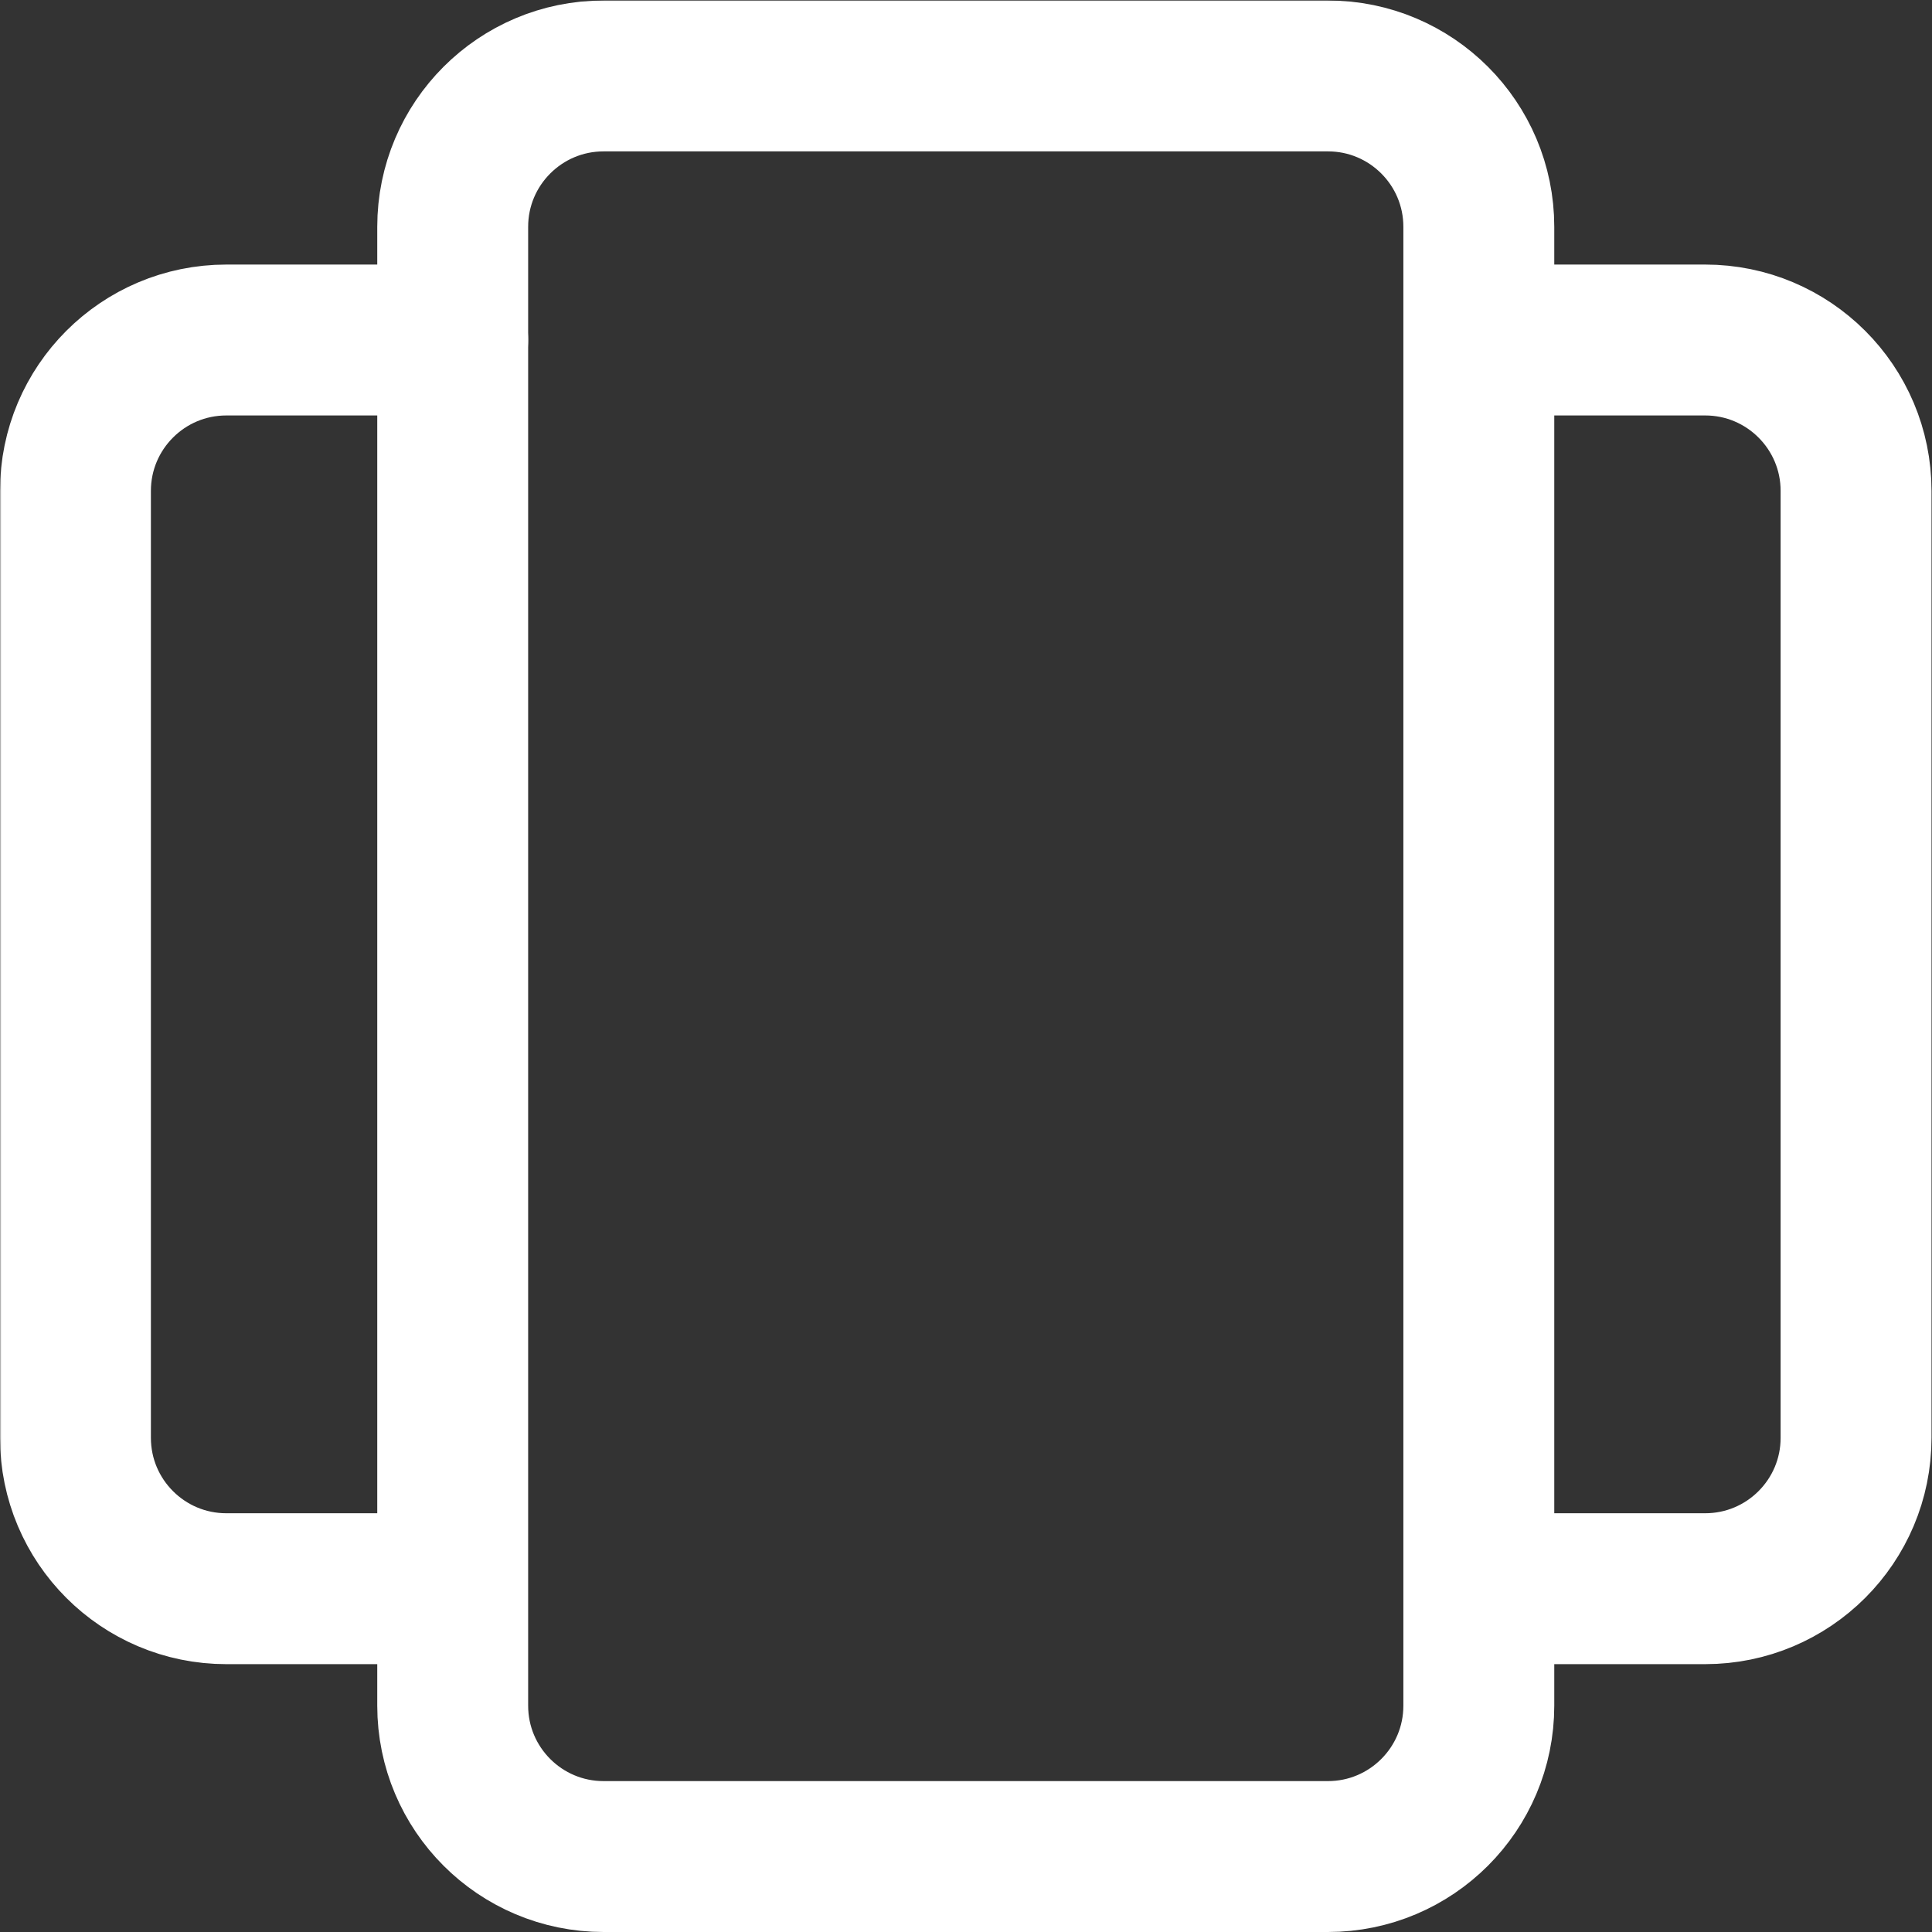
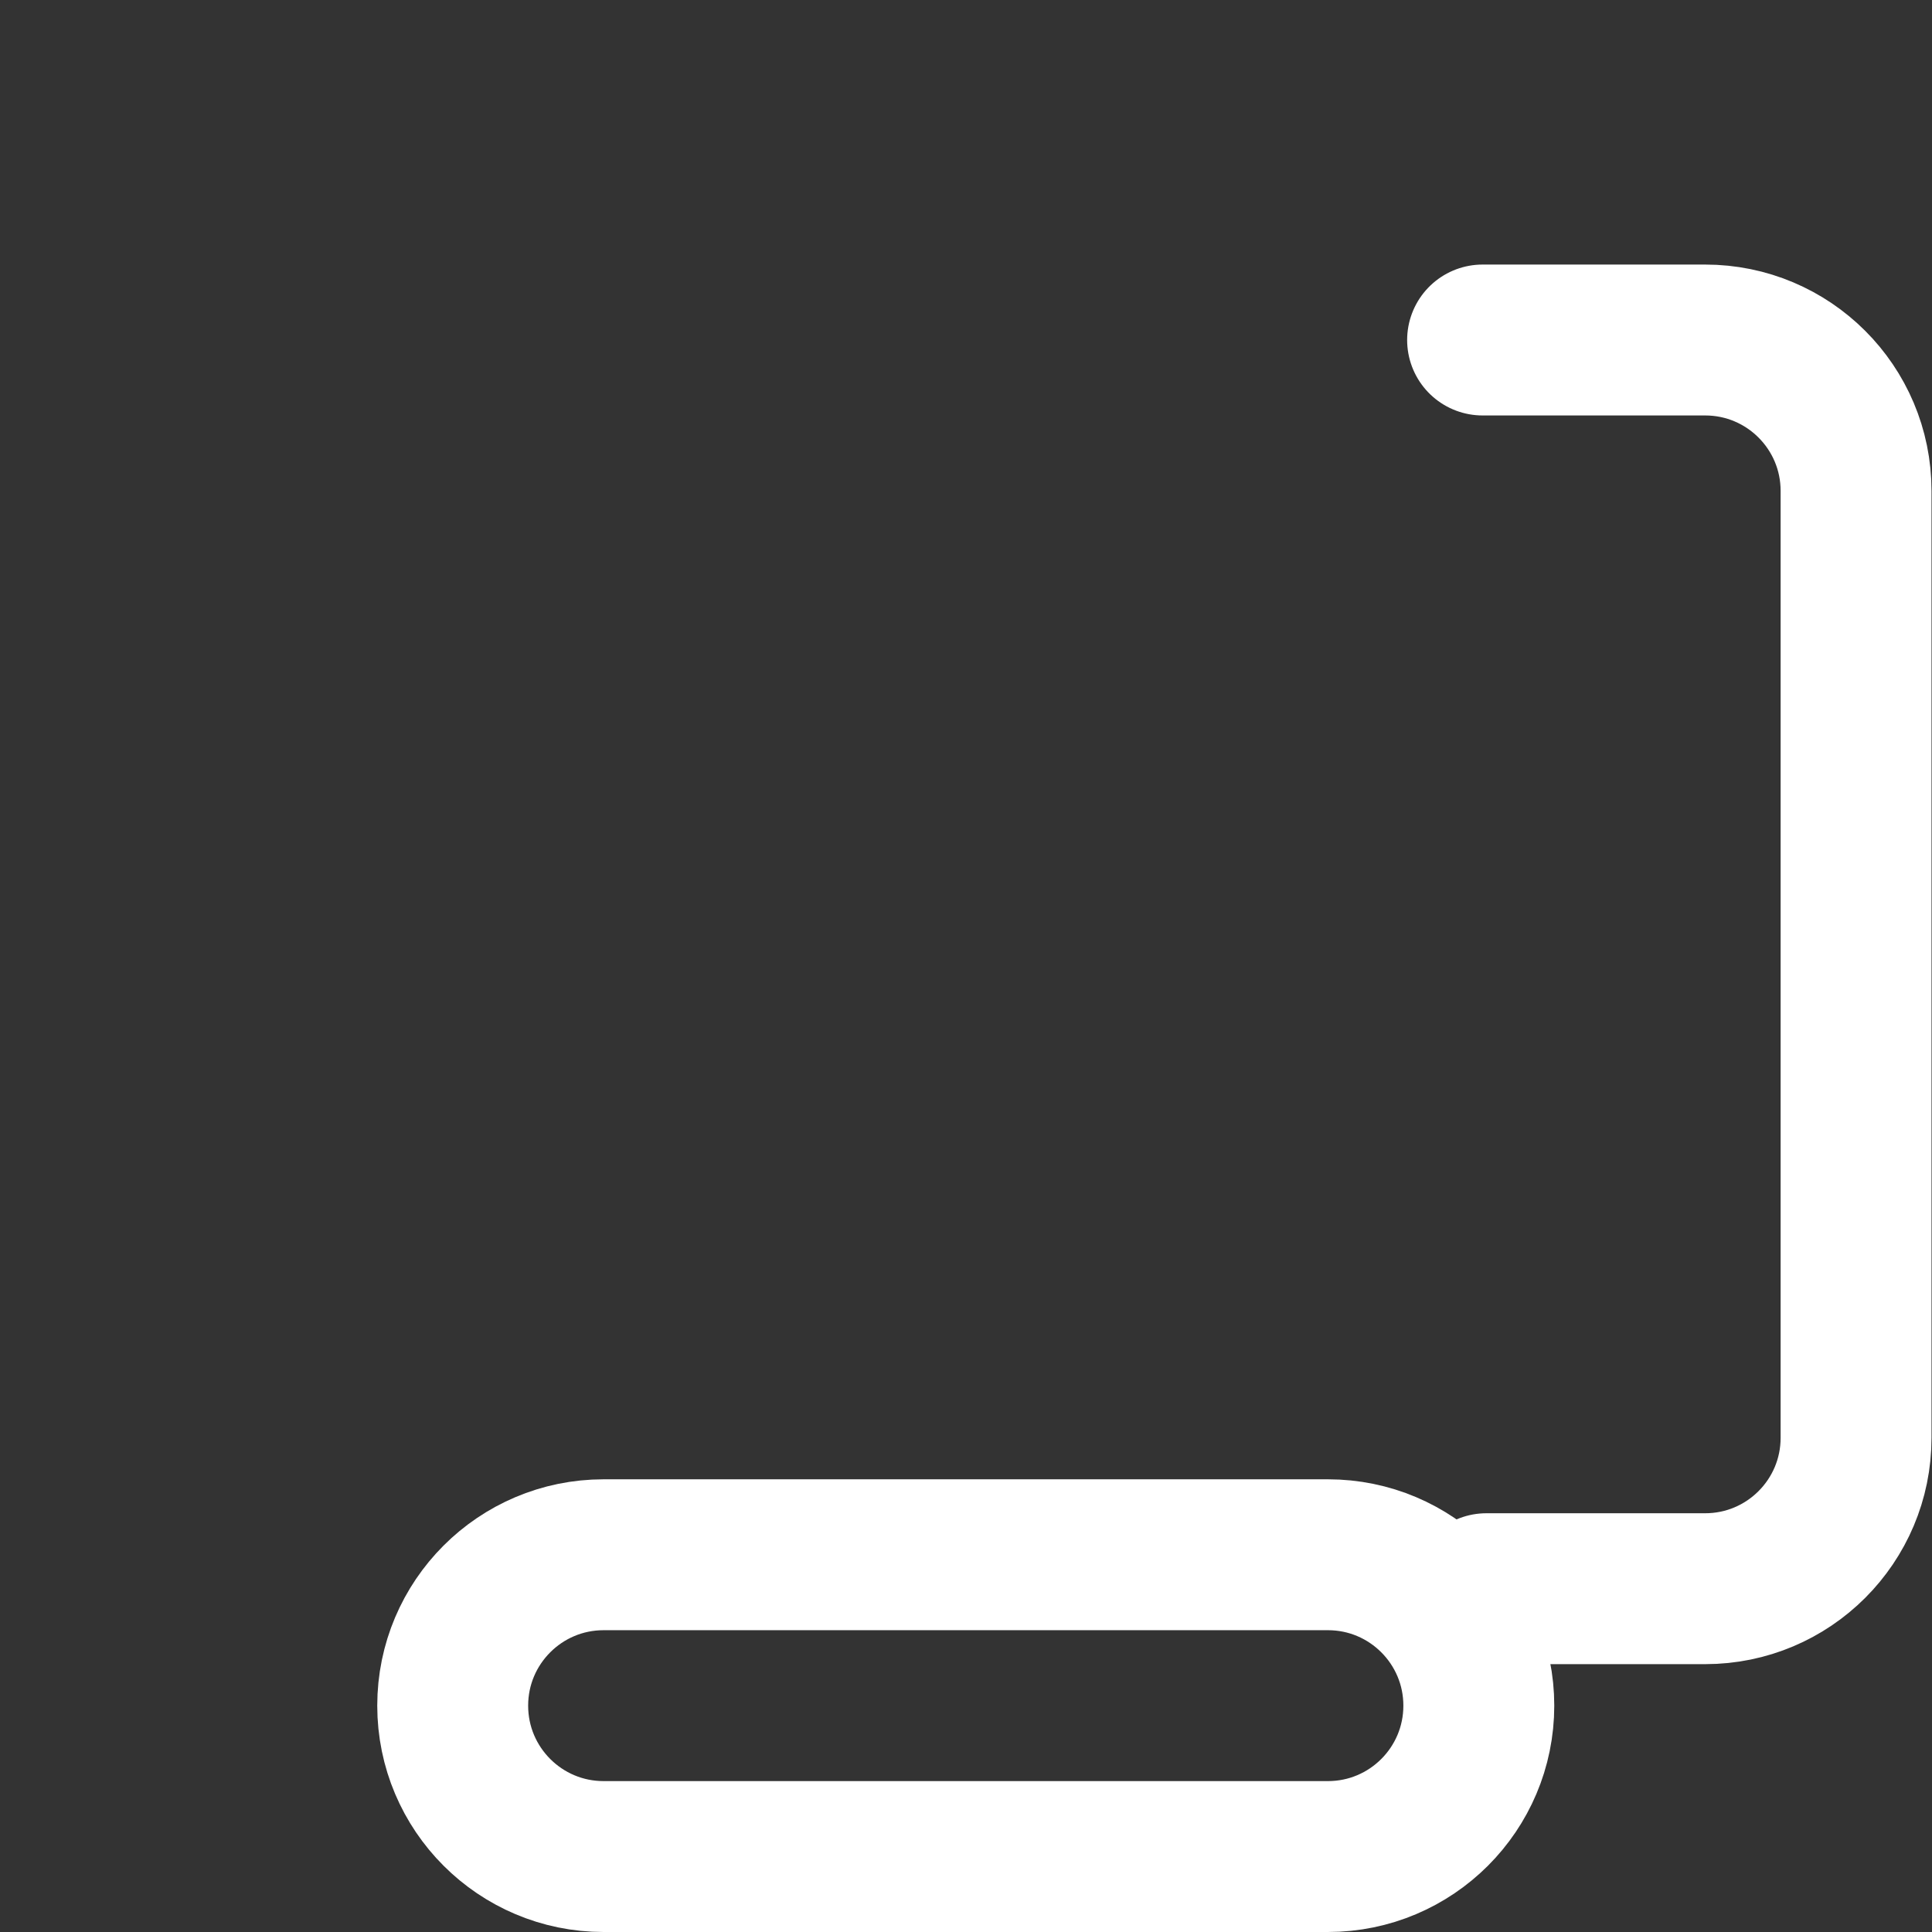
<svg xmlns="http://www.w3.org/2000/svg" version="1.1" id="svg3084" width="682.667" height="682.667" viewBox="0 0 682.667 682.667">
  <rect x="0" y="0" width="682.667" height="682.667" fill="#333333" stroke="none" />
  <defs id="defs3088">
    <clipPath clipPathUnits="userSpaceOnUse" id="clipPath3098">
      <path d="M 0,512 H 512 V 0 H 0 Z" id="path3096" />
    </clipPath>
  </defs>
  <mask id="custom">
    <rect id="bg" x="0" y="0" width="100%" height="100%" fill="white" />
    <g transform="matrix(1.333,0,0,-1.333,0,682.667)" />
  </mask>
  <g mask="url(#custom)">
    <g id="g3090" transform="matrix(1.333,0,0,-1.333,0,682.667)">
      <g id="g3092">
        <g id="g3094" clip-path="url(#clipPath3098)">
          <g id="g3100" transform="translate(118,91)">
-             <path d="m 0,0 h -58 c -22.091,0 -40,17.908 -40,40 v 251 c 0,22.092 17.909,40 40,40 H 2" style="fill:none;stroke:#FFFFFF;stroke-width:40;stroke-linecap:round;stroke-linejoin:round;stroke-miterlimit:10;stroke-dasharray:none;stroke-opacity:1" id="path3102" />
-           </g>
+             </g>
          <g id="g3104" transform="translate(393,422)">
            <path d="m 0,0 h 59 c 22.091,0 40,-17.908 40,-40 v -251 c 0,-22.092 -17.909,-40 -40,-40 H 1" style="fill:none;stroke:#FFFFFF;stroke-width:40;stroke-linecap:round;stroke-linejoin:round;stroke-miterlimit:10;stroke-dasharray:none;stroke-opacity:1" id="path3106" />
          </g>
          <g id="g3108" transform="translate(352,20)">
-             <path d="m 0,0 h -192 c -22.091,0 -40,17.908 -40,40 v 392 c 0,22.092 17.909,40 40,40 H 0 c 22.091,0 40,-17.908 40,-40 V 40 C 40,17.908 22.091,0 0,0 Z" style="fill:none;stroke:#FFFFFF;stroke-width:40;stroke-linecap:round;stroke-linejoin:round;stroke-miterlimit:10;stroke-dasharray:none;stroke-opacity:1" id="path3110" />
+             <path d="m 0,0 h -192 c -22.091,0 -40,17.908 -40,40 c 0,22.092 17.909,40 40,40 H 0 c 22.091,0 40,-17.908 40,-40 V 40 C 40,17.908 22.091,0 0,0 Z" style="fill:none;stroke:#FFFFFF;stroke-width:40;stroke-linecap:round;stroke-linejoin:round;stroke-miterlimit:10;stroke-dasharray:none;stroke-opacity:1" id="path3110" />
          </g>
        </g>
      </g>
    </g>
  </g>
</svg>